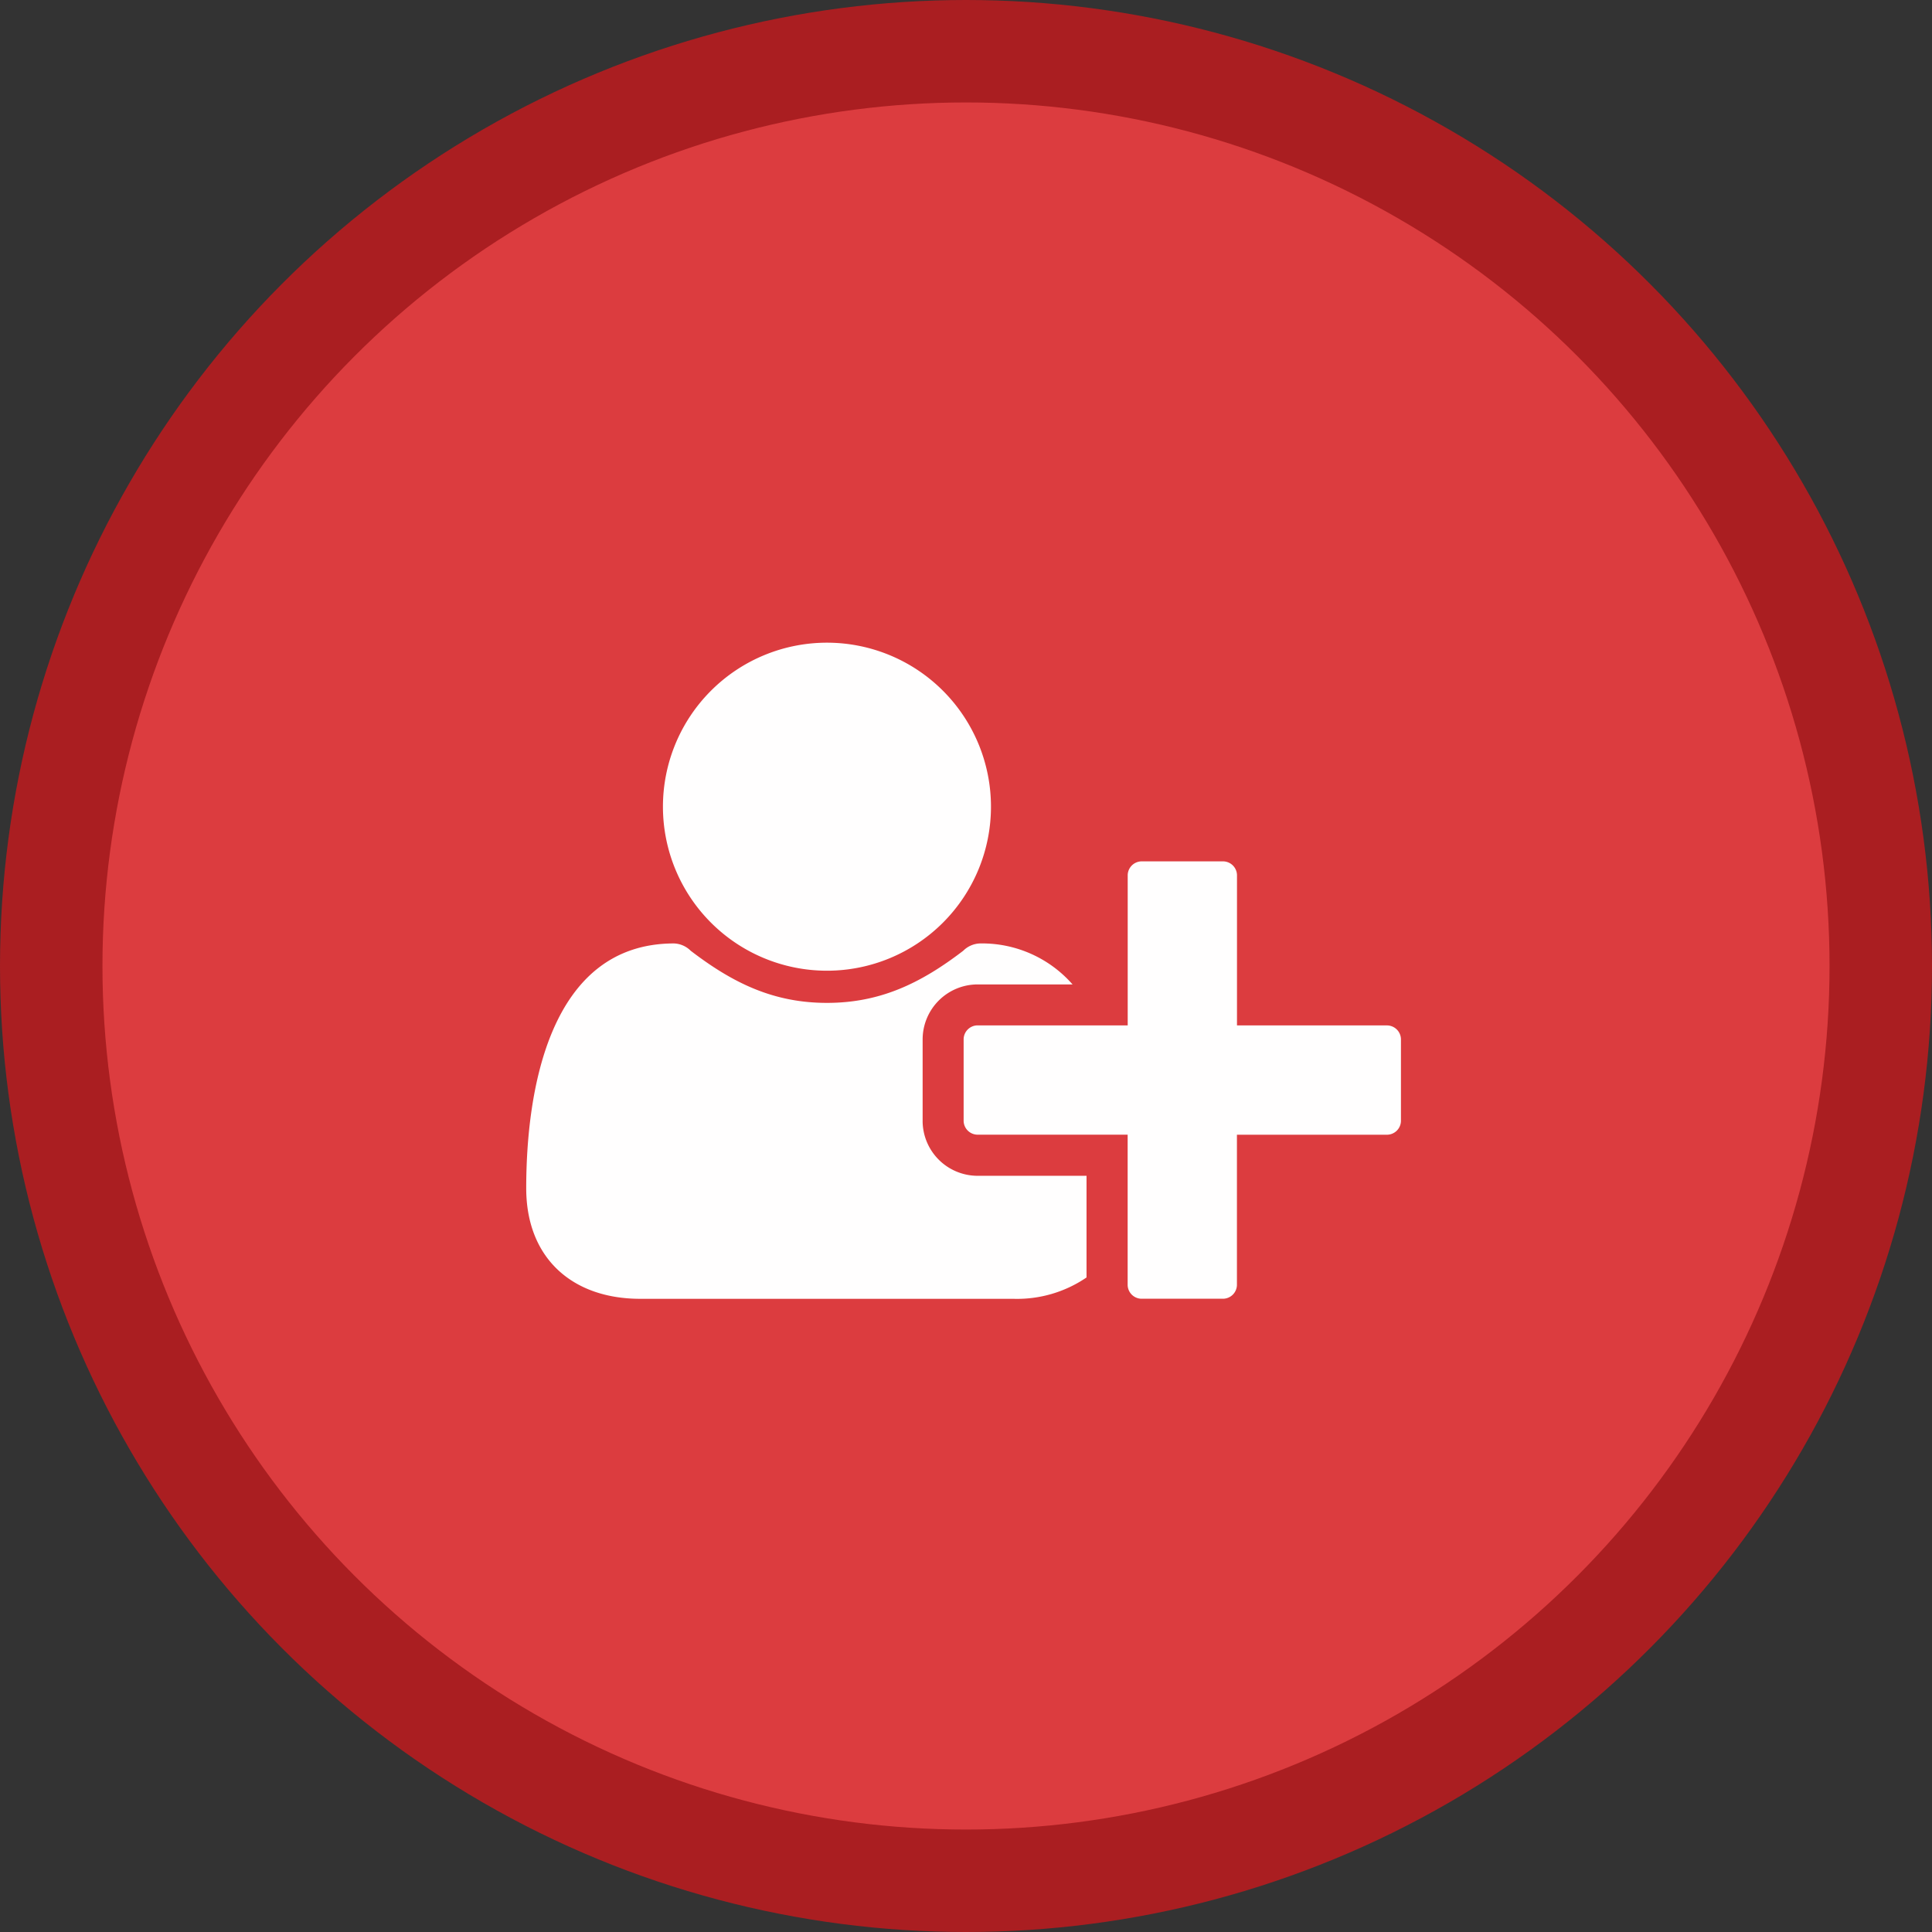
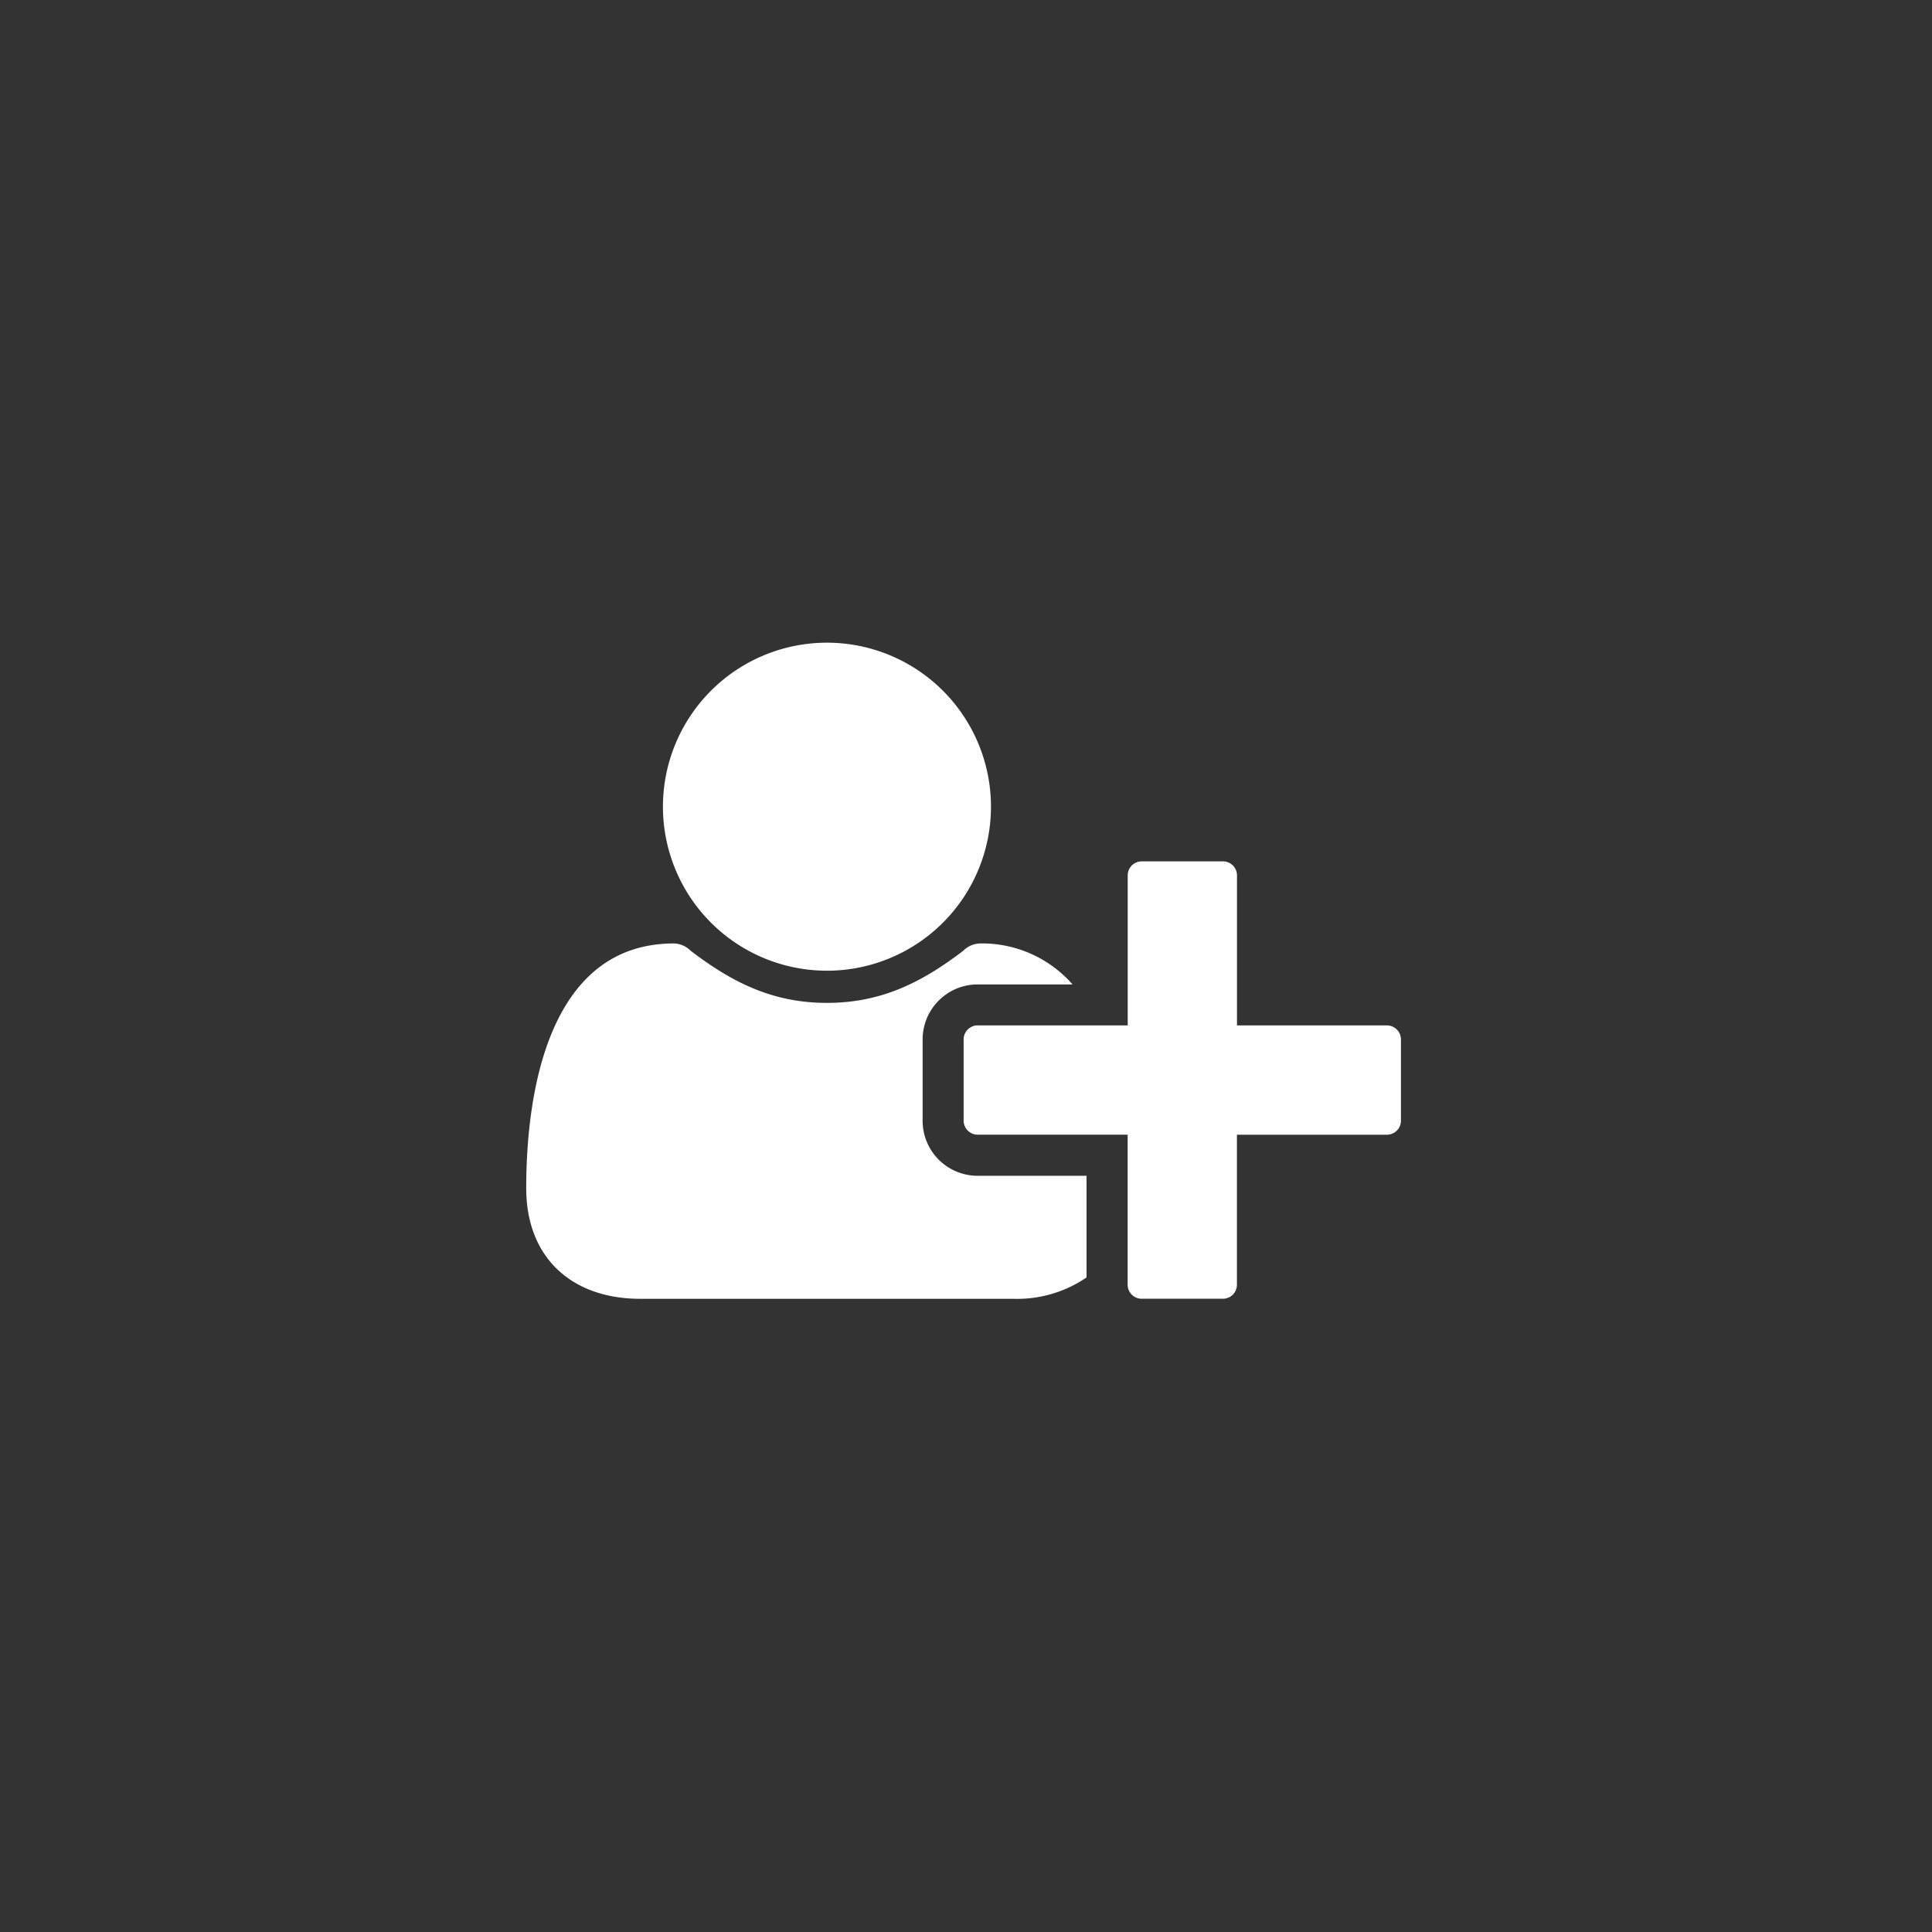
<svg xmlns="http://www.w3.org/2000/svg" id="acc" width="132" height="132" viewBox="0 0 132 132">
  <rect x="0" y="0" width="132" height="132" fill="#333333" stroke="none" />
  <defs>
    <style>
      .cls-1 {
        fill: #dc3c3f;
        stroke: #aa1e21;
        stroke-width: 7px;
      }

      .cls-2 {
        fill: #fffefe;
        fill-rule: evenodd;
      }
    </style>
  </defs>
-   <circle class="cls-1" cx="66" cy="66" r="62.5" />
  <path id="account" class="cls-2" d="M415,783.822a11.206,11.206,0,1,0-11.206-11.206A11.208,11.208,0,0,0,415,783.822Zm28.015,3.735V777.285a0.96,0.96,0,0,0-.933-0.934h-5.6a0.961,0.961,0,0,0-.934.934v10.272H425.272a0.961,0.961,0,0,0-.934.934v5.6a0.961,0.961,0,0,0,.934.934h10.272V805.3a0.961,0.961,0,0,0,.934.934h5.6a0.96,0.96,0,0,0,.933-0.934V795.028h10.273a0.96,0.96,0,0,0,.933-0.934v-5.6a0.96,0.96,0,0,0-.933-0.934H443.014Zm-21.478,6.537v-5.6a3.761,3.761,0,0,1,3.736-3.735h6.507a8.221,8.221,0,0,0-6.332-2.8,1.7,1.7,0,0,0-1.138.5c-2.86,2.189-5.633,3.561-9.31,3.561s-6.449-1.372-9.309-3.561a1.7,1.7,0,0,0-1.138-.5c-8.55,0-10.1,10.127-10.1,16.722,0,4.756,3.123,7.558,7.792,7.558h25.5a8.412,8.412,0,0,0,4.99-1.459v-6.946h-7.47A3.761,3.761,0,0,1,421.536,794.094Z" transform="translate(-358.5 -717.5)" />
</svg>